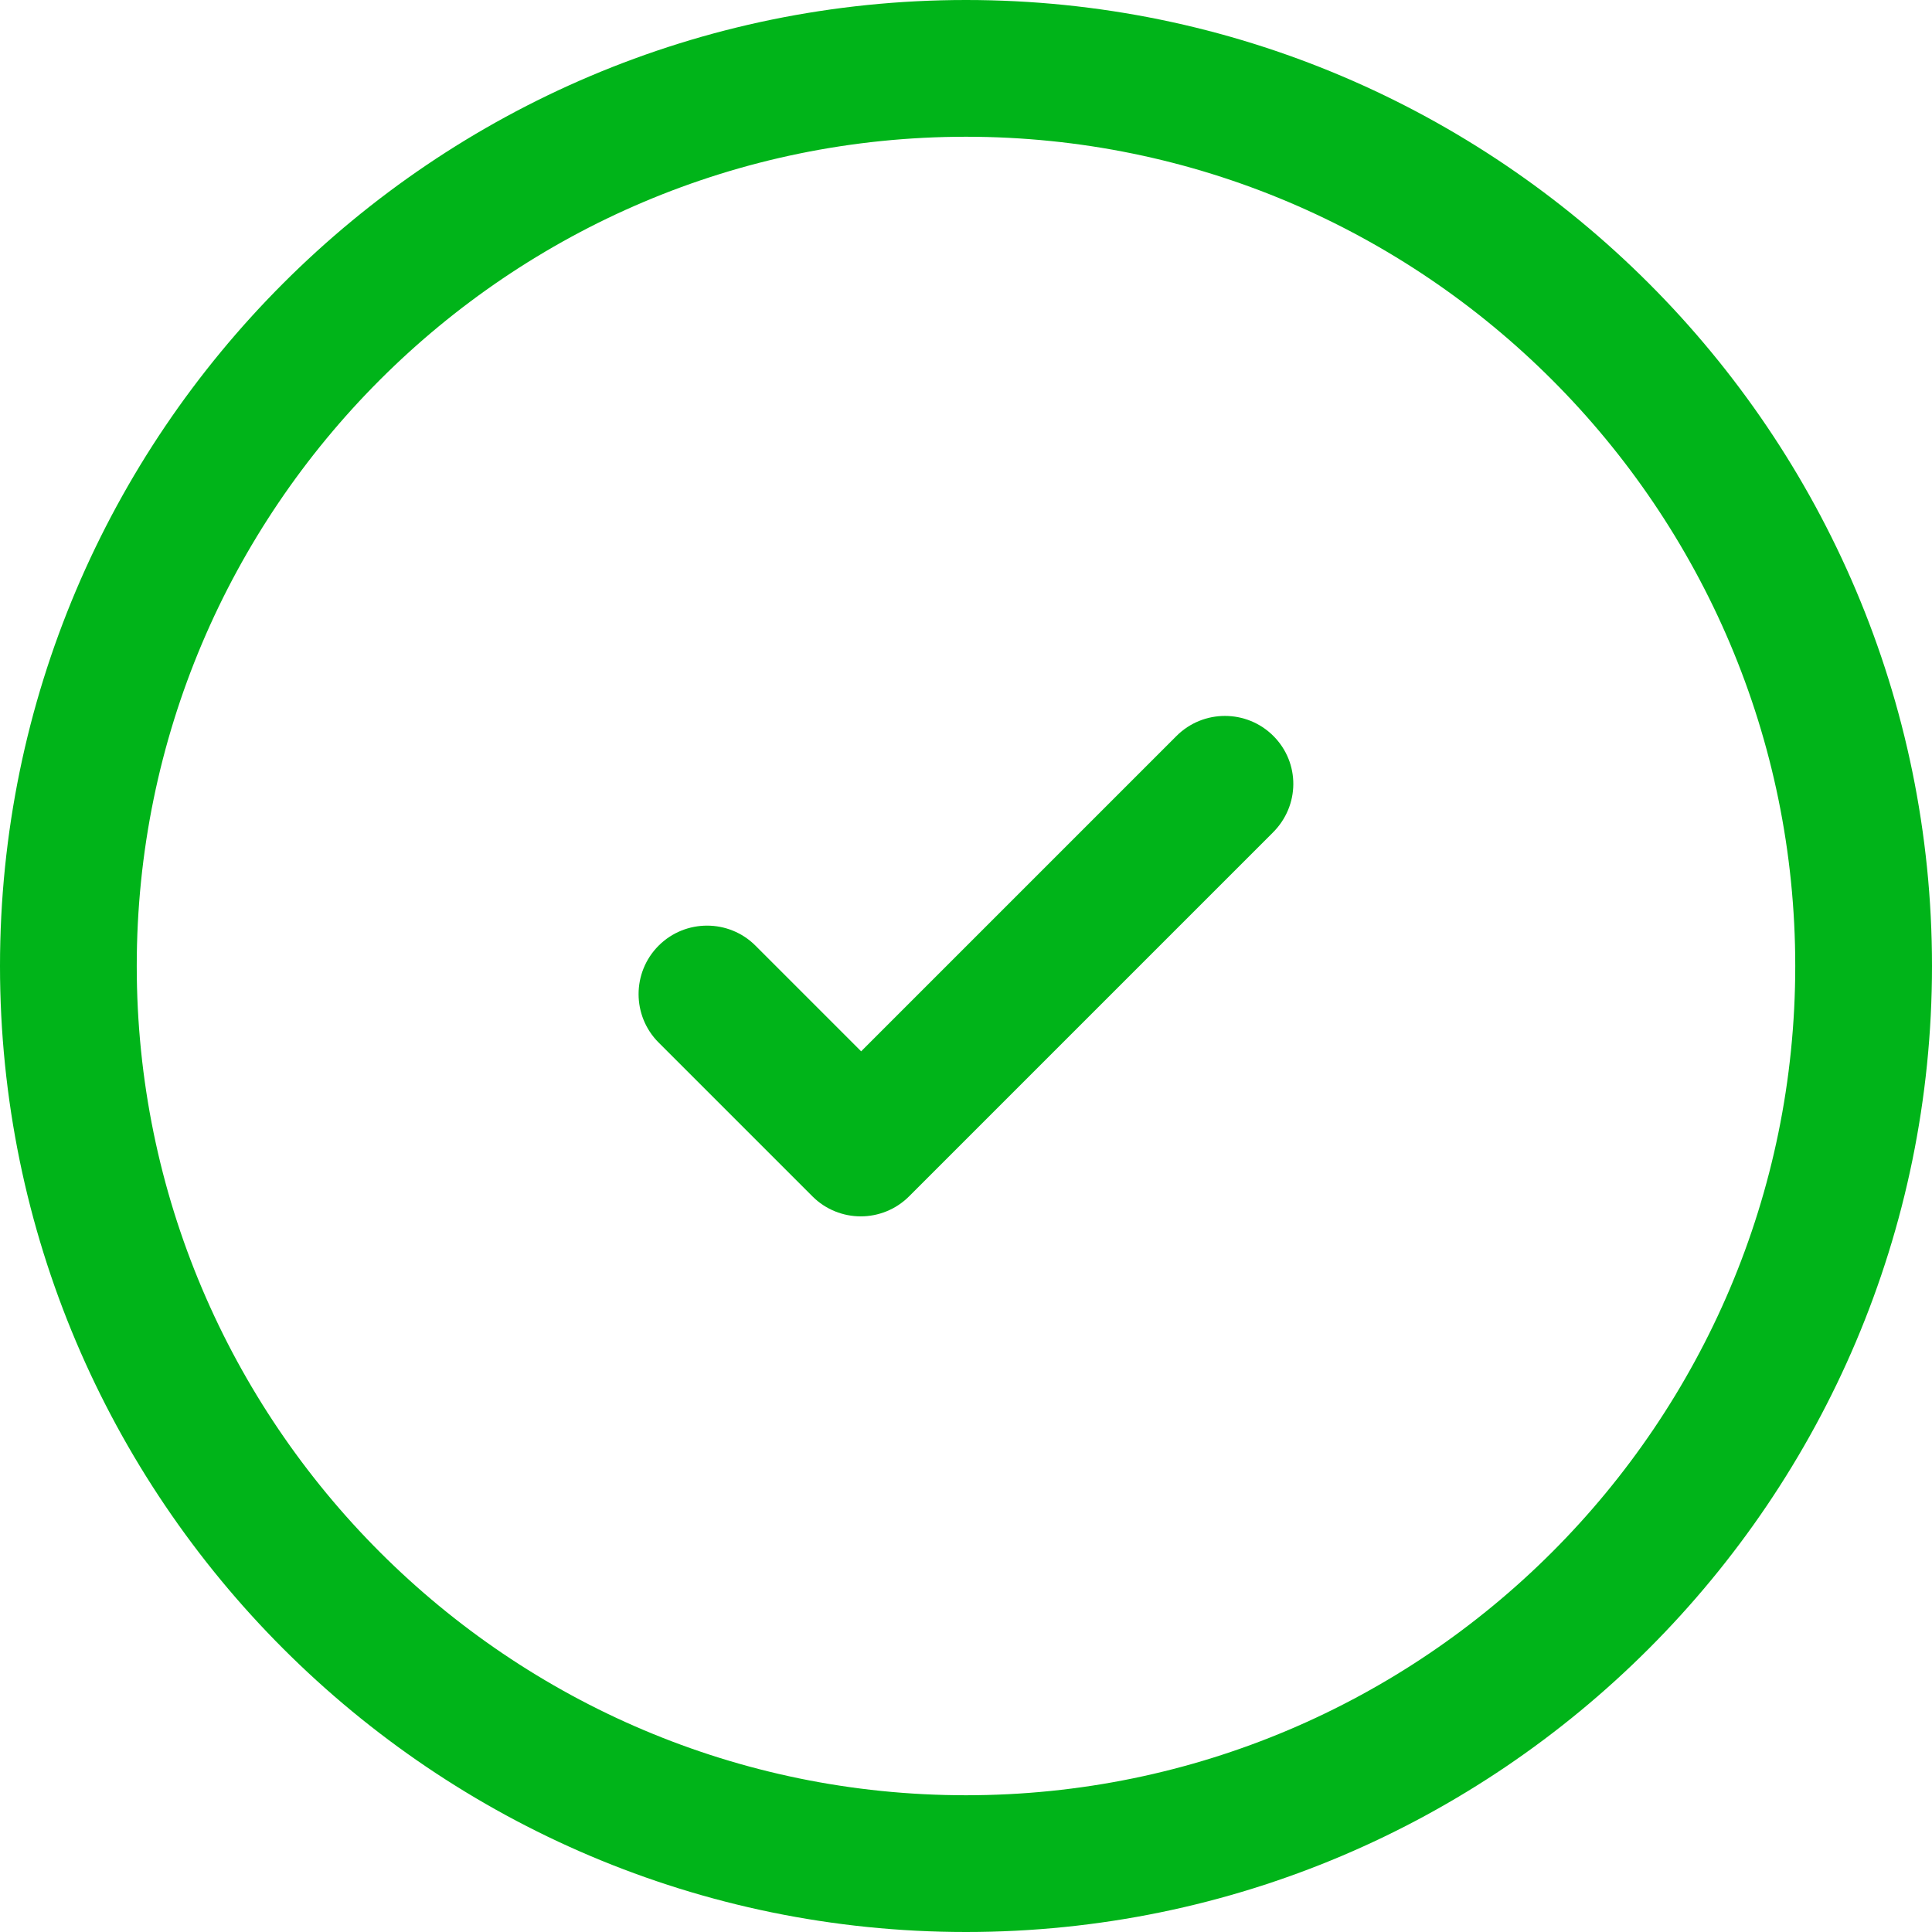
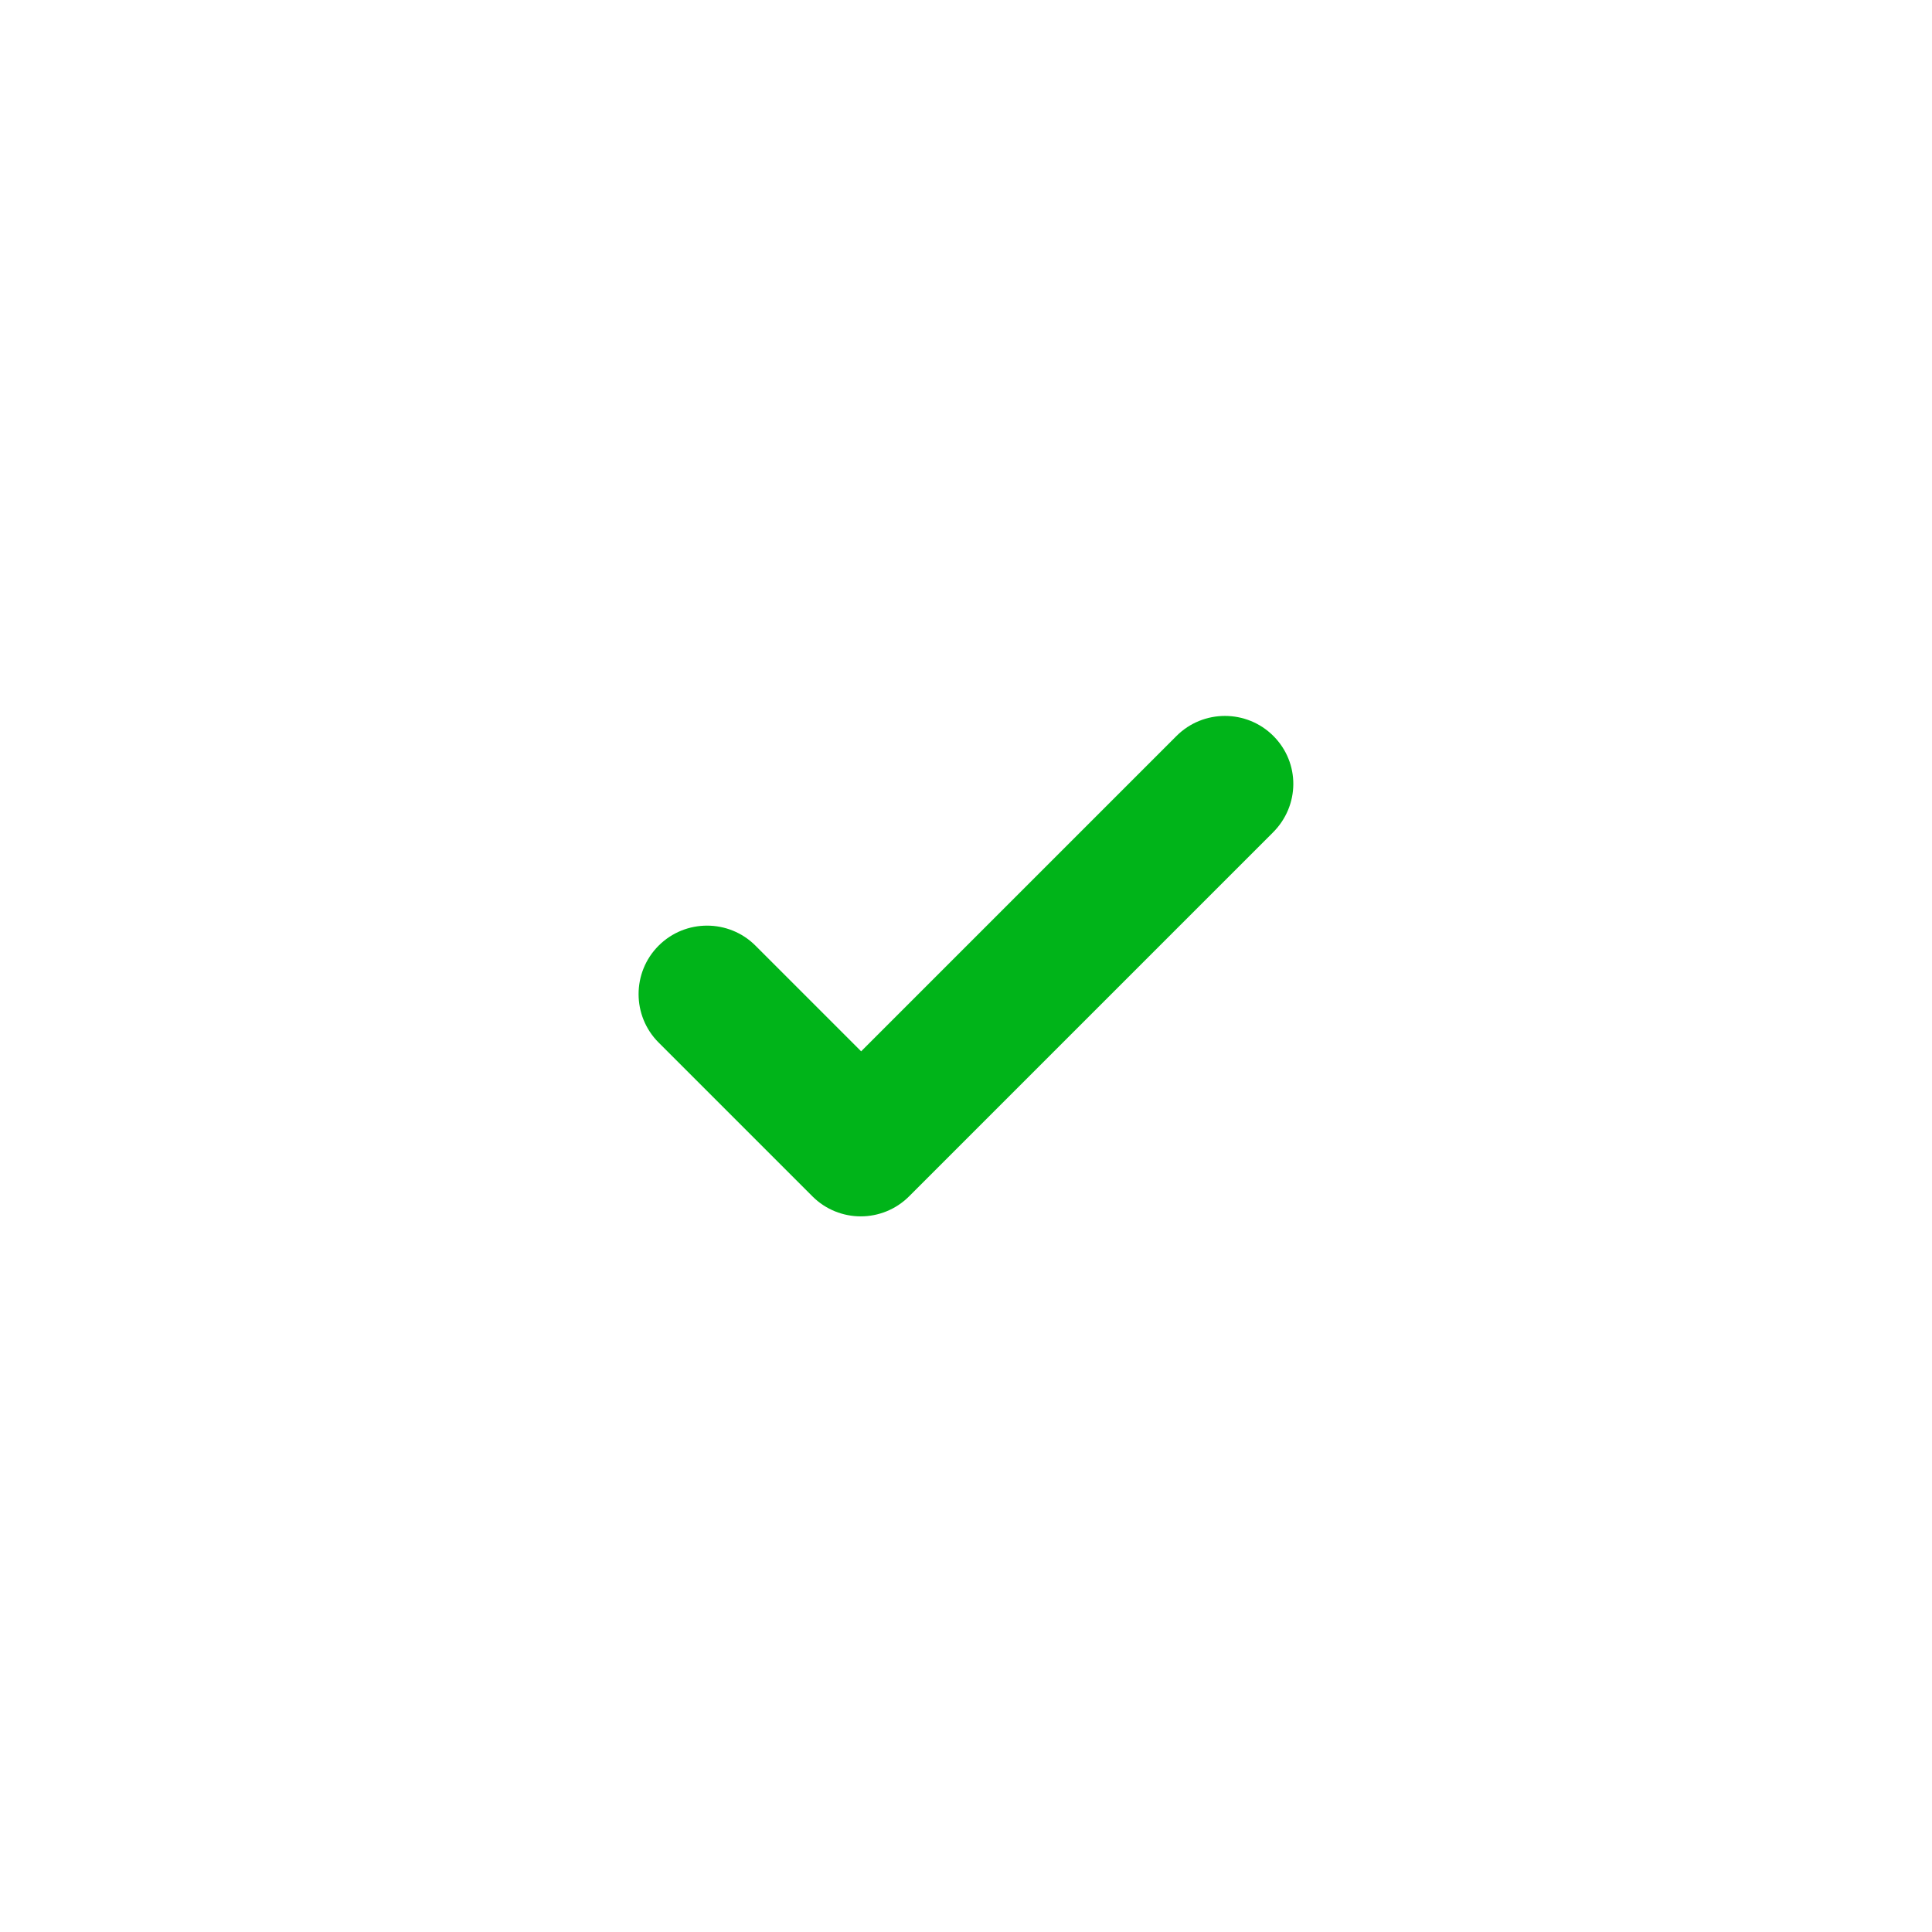
<svg xmlns="http://www.w3.org/2000/svg" version="1.1" id="Capa_1" x="0px" y="0px" viewBox="0 0 484.6 484.6" style="enable-background:new 0 0 484.6 484.6;" xml:space="preserve" width="512px" height="512px">
  <g>
    <g>
      <g>
-         <path d="M484.6,242.3C484.6,108.7,375.9,0,242.3,0S0,108.7,0,242.3s108.7,242.3,242.3,242.3S484.6,375.9,484.6,242.3z      M34.3,242.3c0-114.7,93.3-208,208-208s208,93.3,208,208s-93.3,208-208,208S34.3,357,34.3,242.3z" fill="#00b419" />
        <path d="M319.4,184.6c-6.7-6.7-17.6-6.7-24.3,0L216,263.7l-26.5-26.5c-6.7-6.7-17.6-6.7-24.3,0s-6.7,17.6,0,24.3l38.6,38.6     c3.3,3.3,7.7,5,12.1,5c4.4,0,8.8-1.7,12.1-5l91.2-91.2C326.1,202.1,326.1,191.3,319.4,184.6z" fill="#00b419" />
      </g>
    </g>
    <g>
	</g>
    <g>
	</g>
    <g>
	</g>
    <g>
	</g>
    <g>
	</g>
    <g>
	</g>
    <g>
	</g>
    <g>
	</g>
    <g>
	</g>
    <g>
	</g>
    <g>
	</g>
    <g>
	</g>
    <g>
	</g>
    <g>
	</g>
    <g>
	</g>
  </g>
  <g>
</g>
  <g>
</g>
  <g>
</g>
  <g>
</g>
  <g>
</g>
  <g>
</g>
  <g>
</g>
  <g>
</g>
  <g>
</g>
  <g>
</g>
  <g>
</g>
  <g>
</g>
  <g>
</g>
  <g>
</g>
  <g>
</g>
</svg>